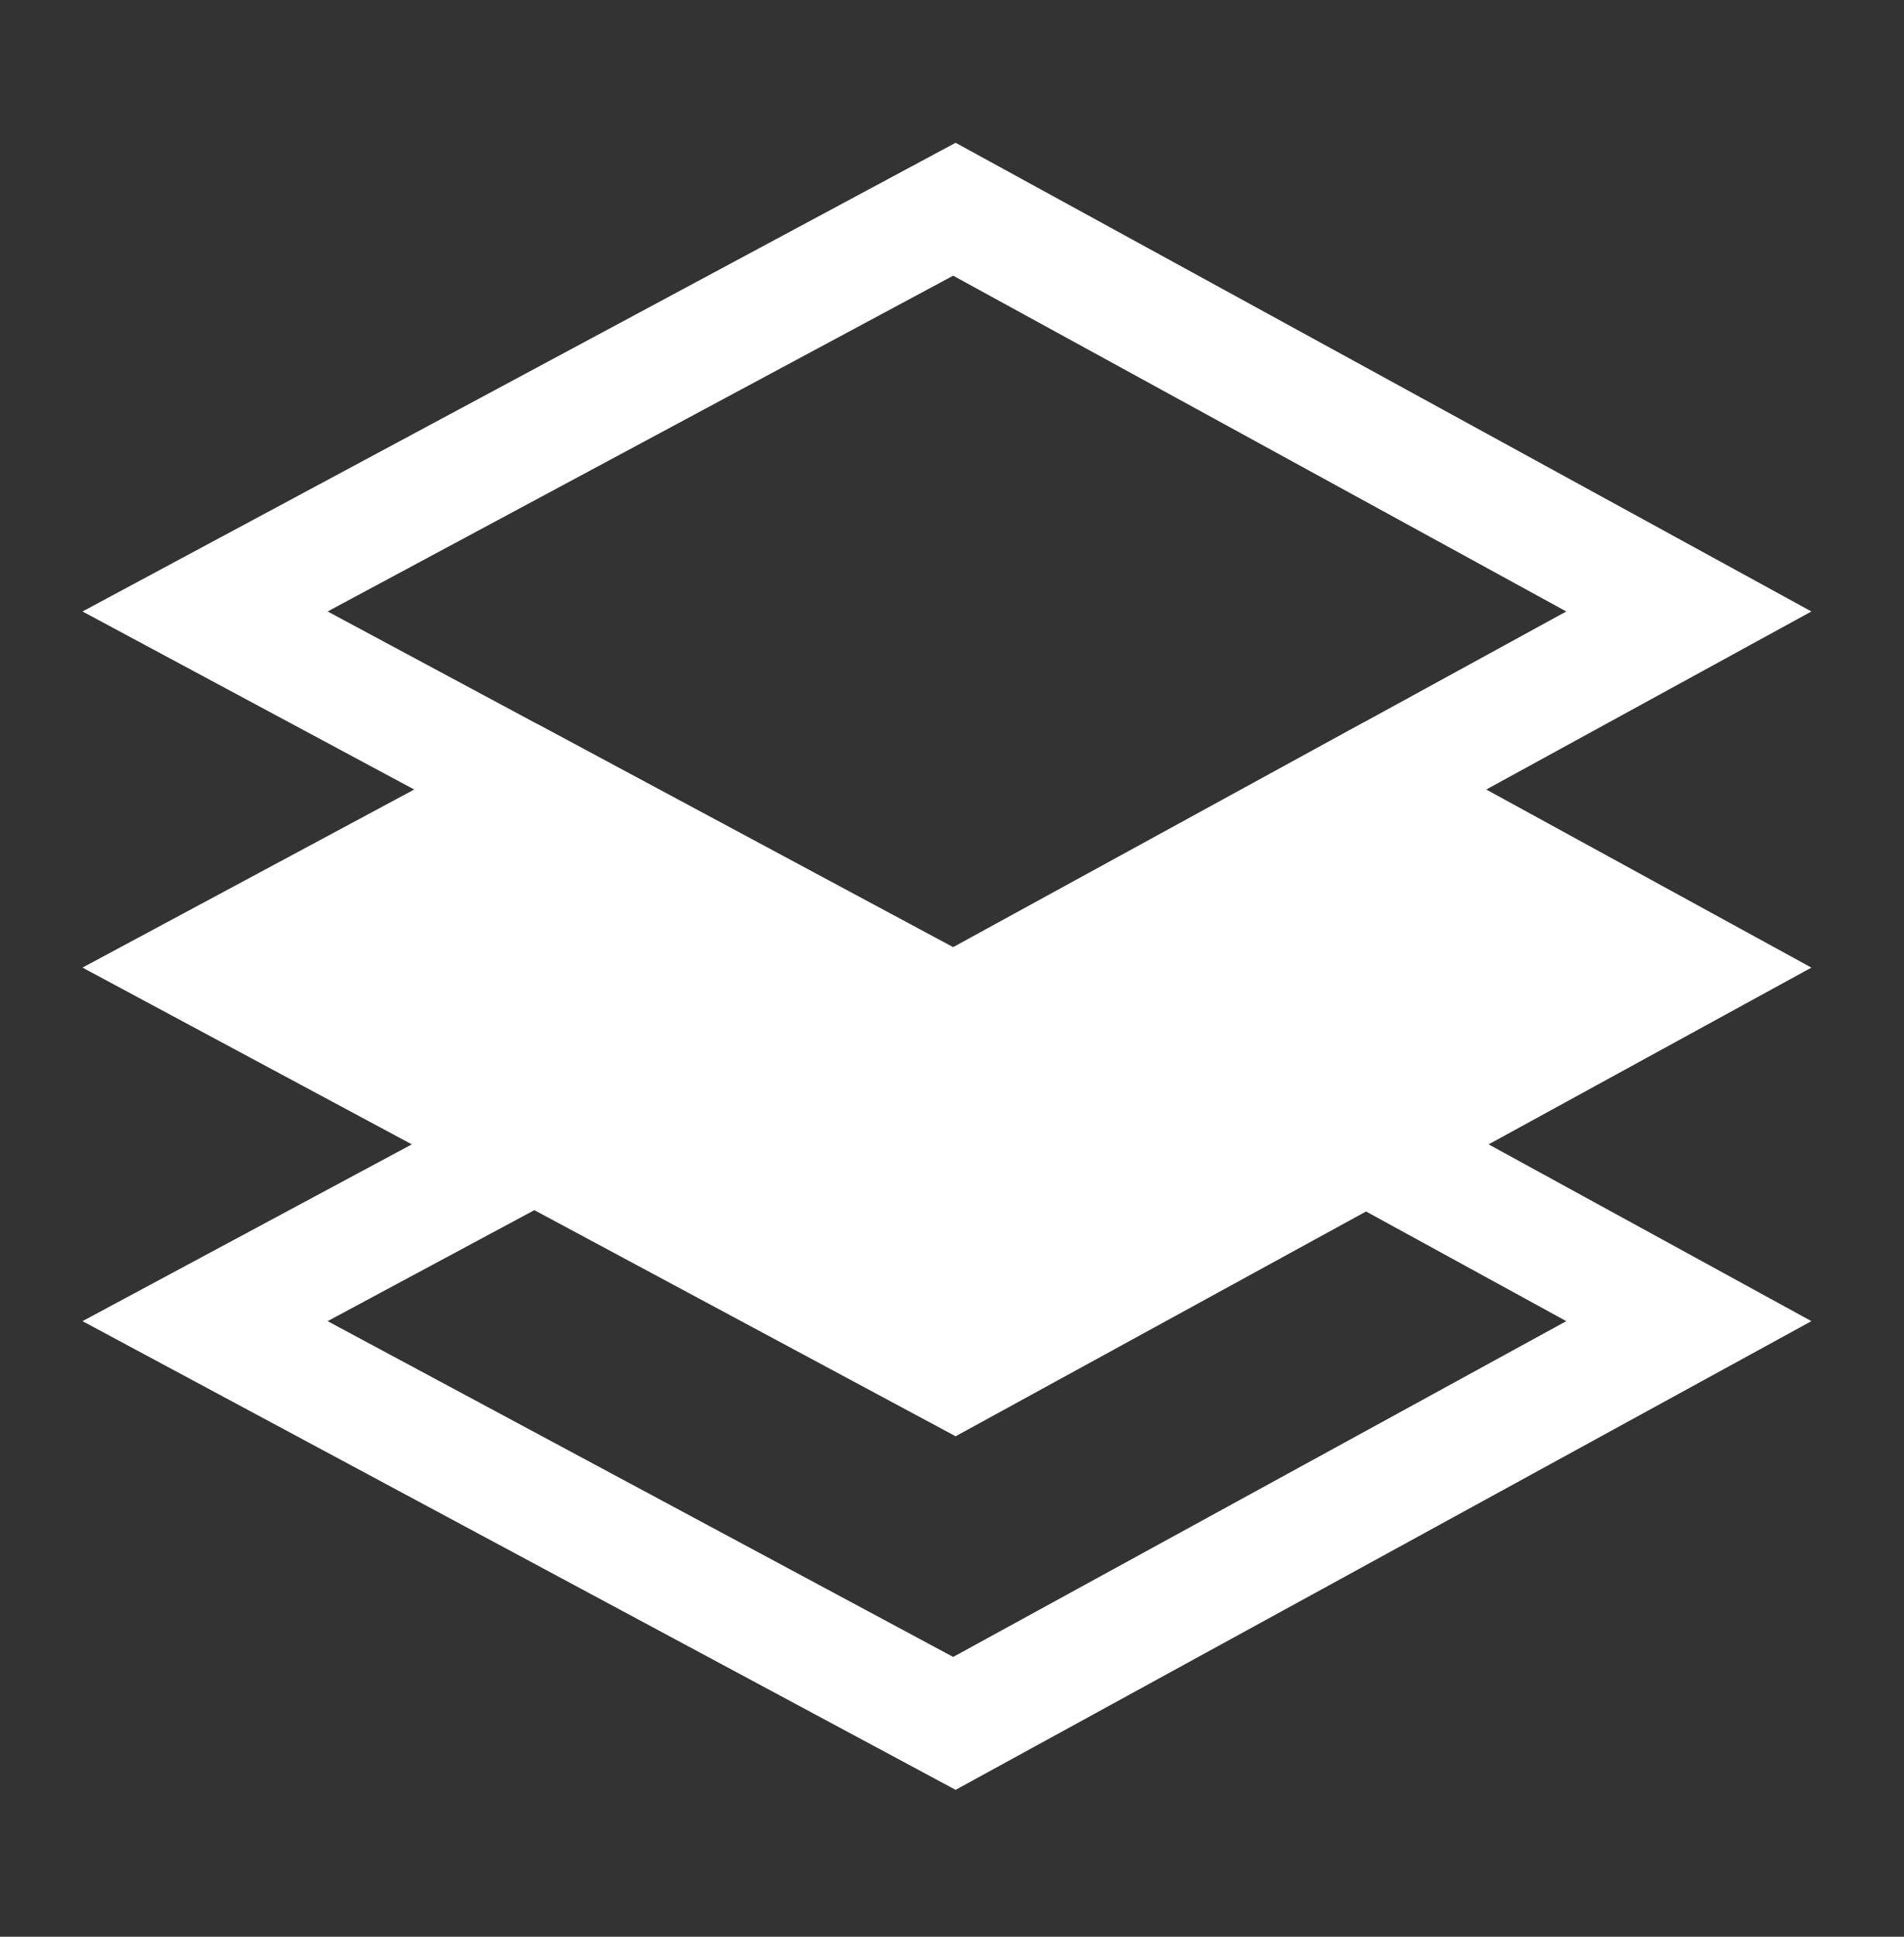
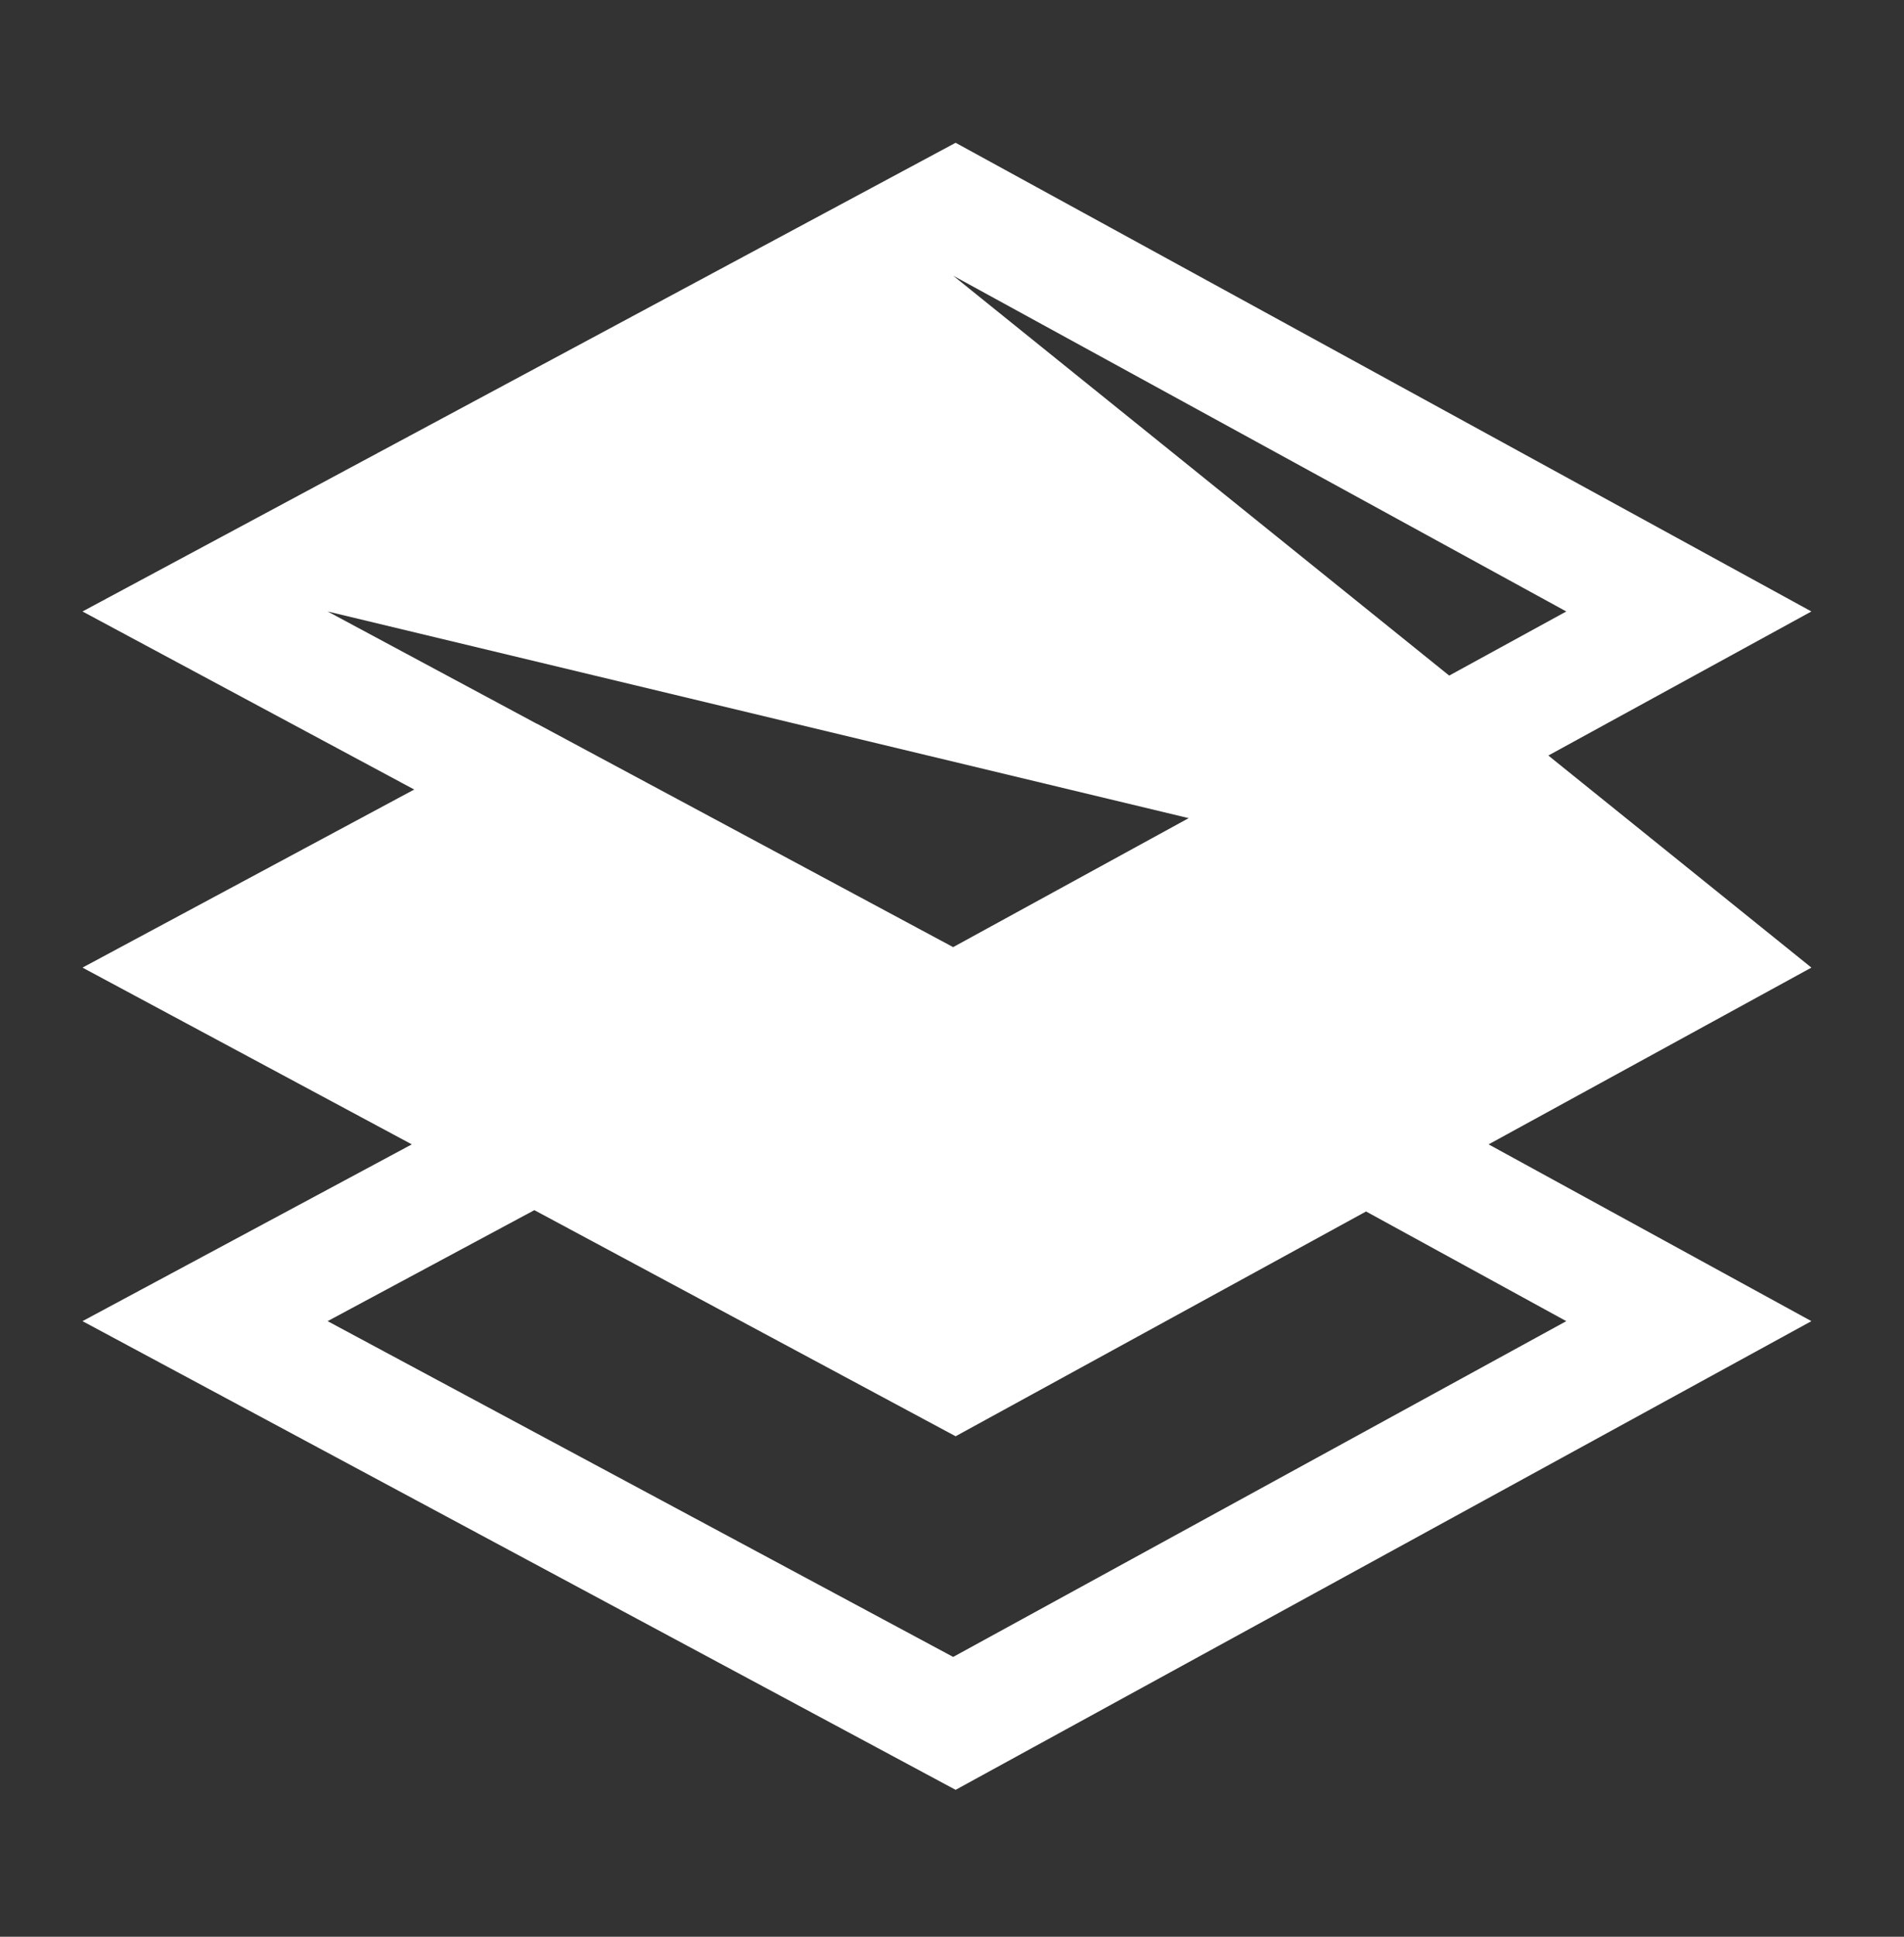
<svg xmlns="http://www.w3.org/2000/svg" width="60" height="61" viewBox="0 0 60 61" fill="none">
  <rect x="0" y="0" width="60" height="61" fill="#333333" stroke="none" />
-   <path d="M57.082 30.476L46.836 24.867L57.082 19.259L30.114 4.497L2.6 19.259L13.053 24.867L2.6 30.476L12.977 36.043L2.6 41.611L30.114 56.373L57.082 41.611L46.91 36.043L57.082 30.476ZM10.324 19.259L30.037 8.683L49.358 19.259L42.974 22.753L42.971 22.751L30.036 29.831L16.918 22.793L16.915 22.795L10.324 19.259ZM49.358 41.611L30.037 52.187L10.324 41.611L16.839 38.115L30.114 45.237L43.048 38.157L49.358 41.611Z" fill="white" />
+   <path d="M57.082 30.476L46.836 24.867L57.082 19.259L30.114 4.497L2.6 19.259L13.053 24.867L2.6 30.476L12.977 36.043L2.6 41.611L30.114 56.373L57.082 41.611L46.91 36.043L57.082 30.476ZL30.037 8.683L49.358 19.259L42.974 22.753L42.971 22.751L30.036 29.831L16.918 22.793L16.915 22.795L10.324 19.259ZM49.358 41.611L30.037 52.187L10.324 41.611L16.839 38.115L30.114 45.237L43.048 38.157L49.358 41.611Z" fill="white" />
</svg>